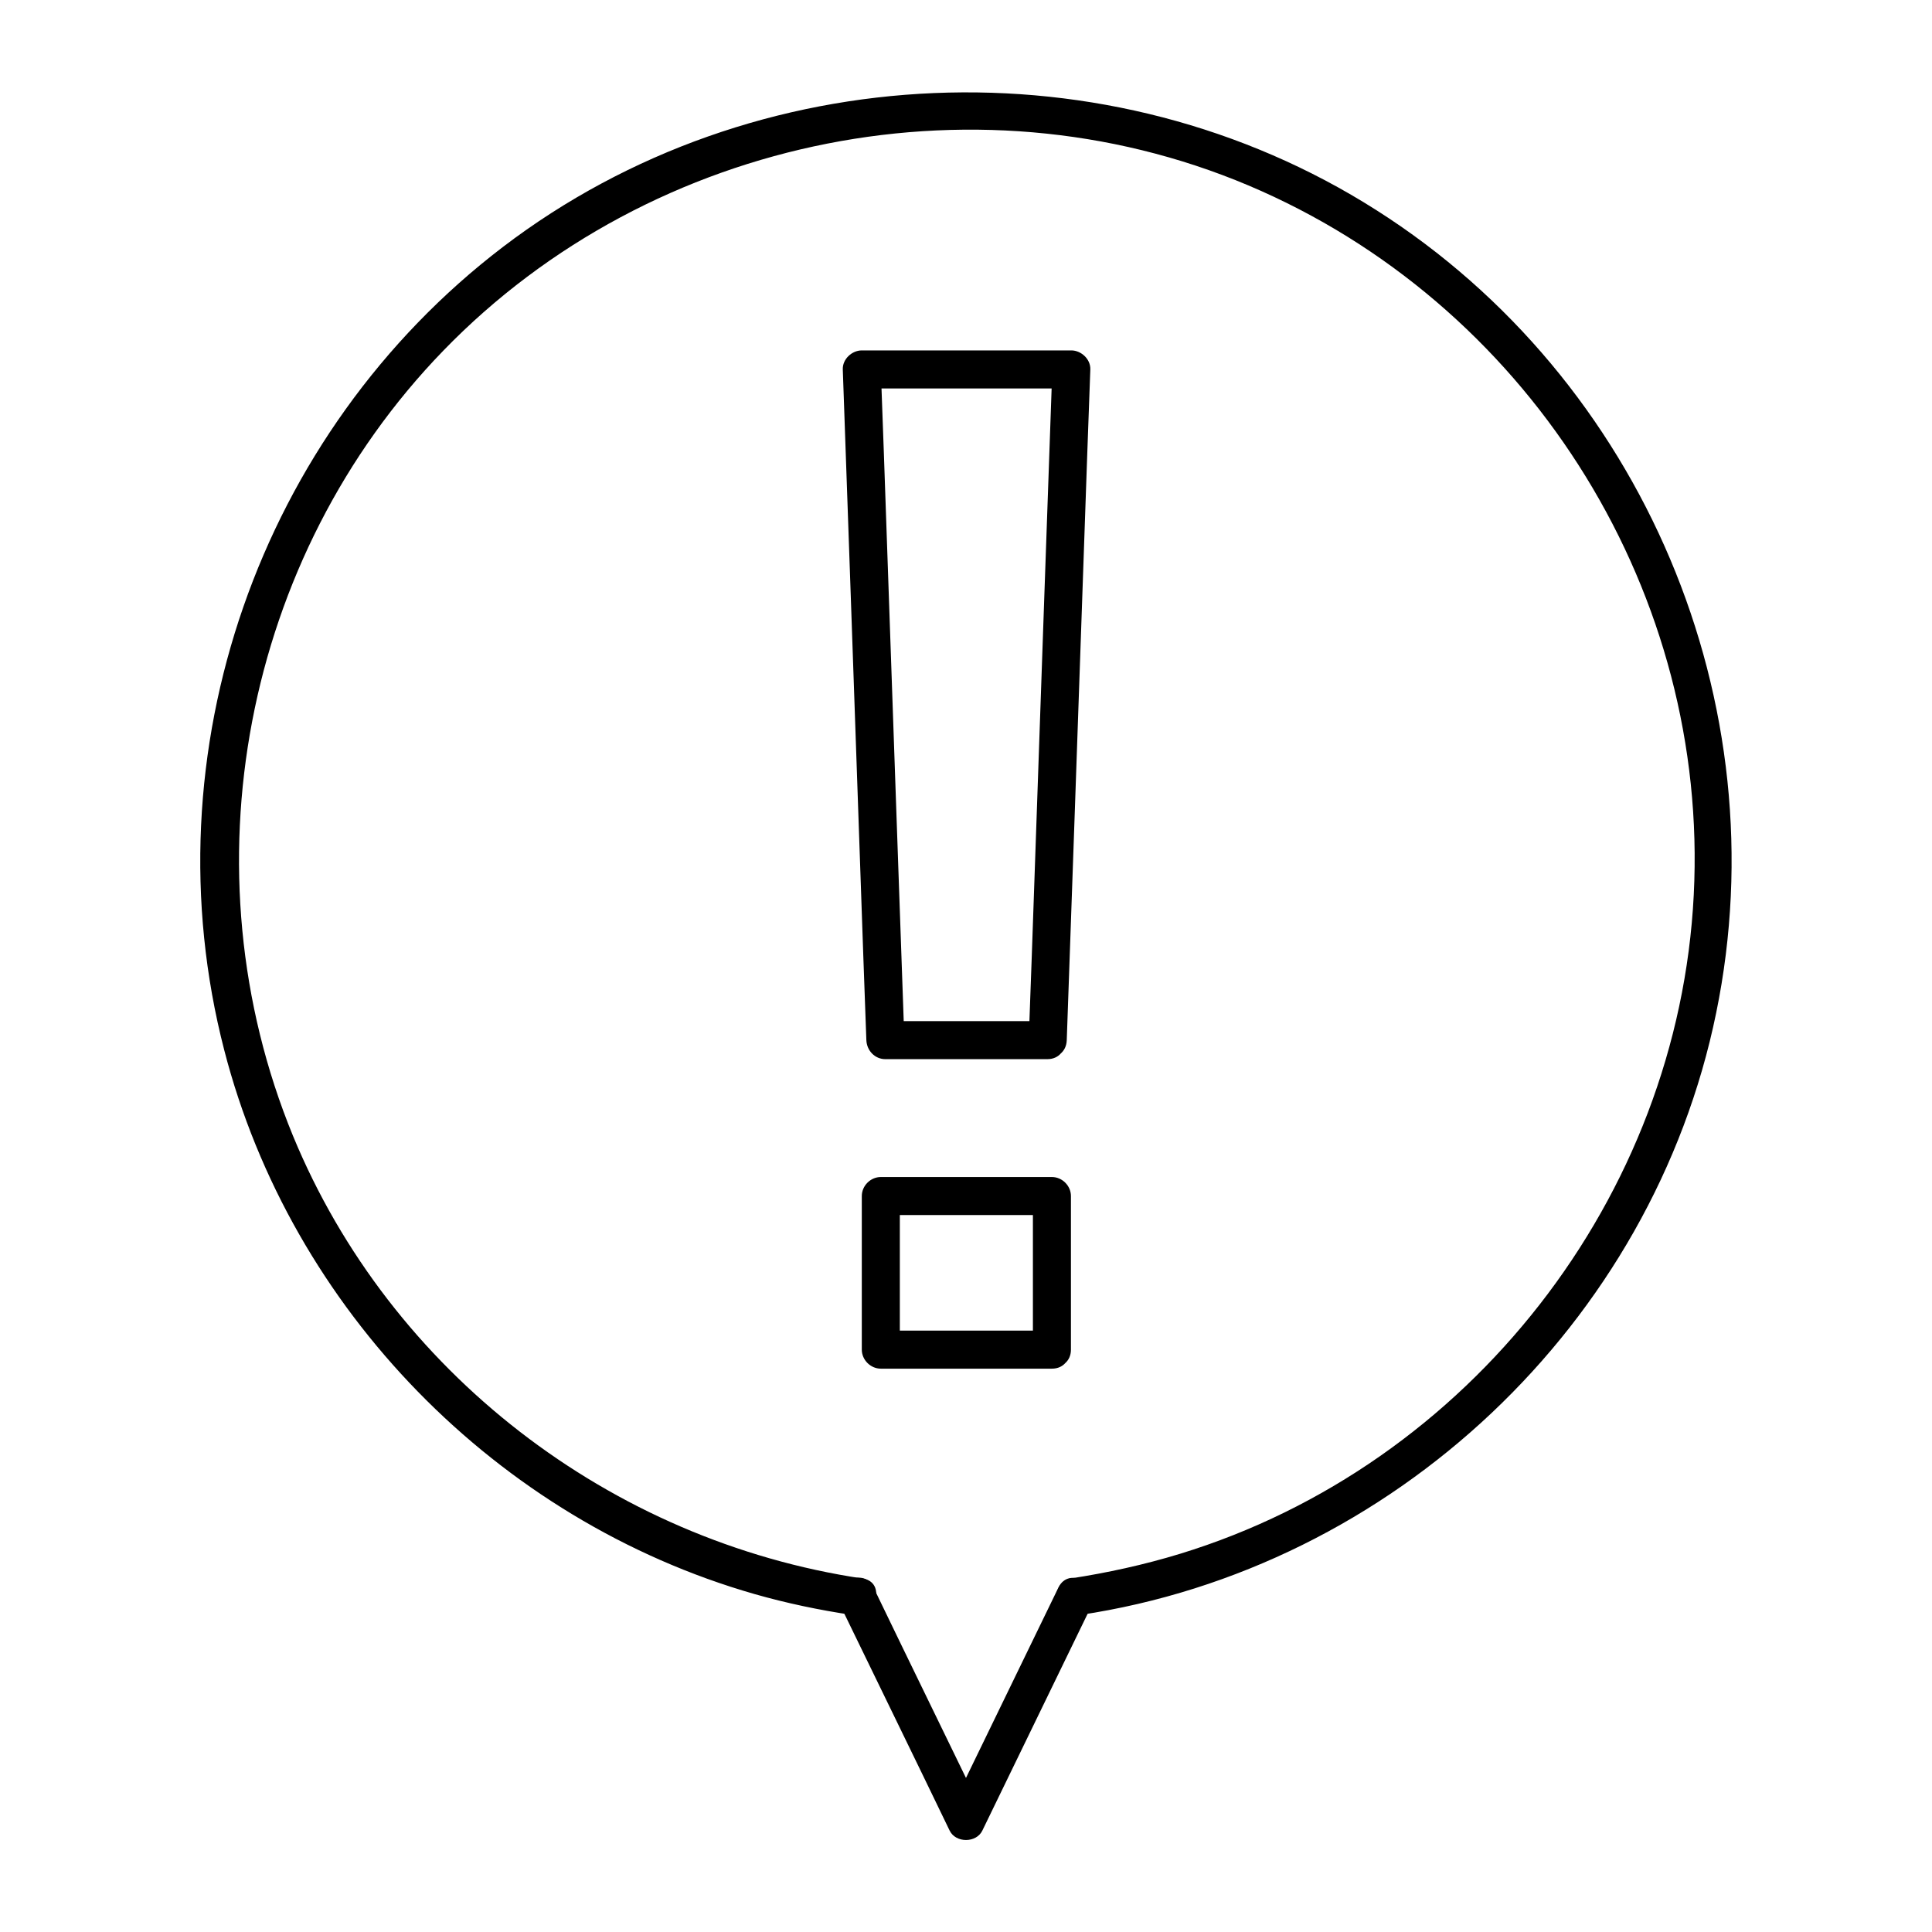
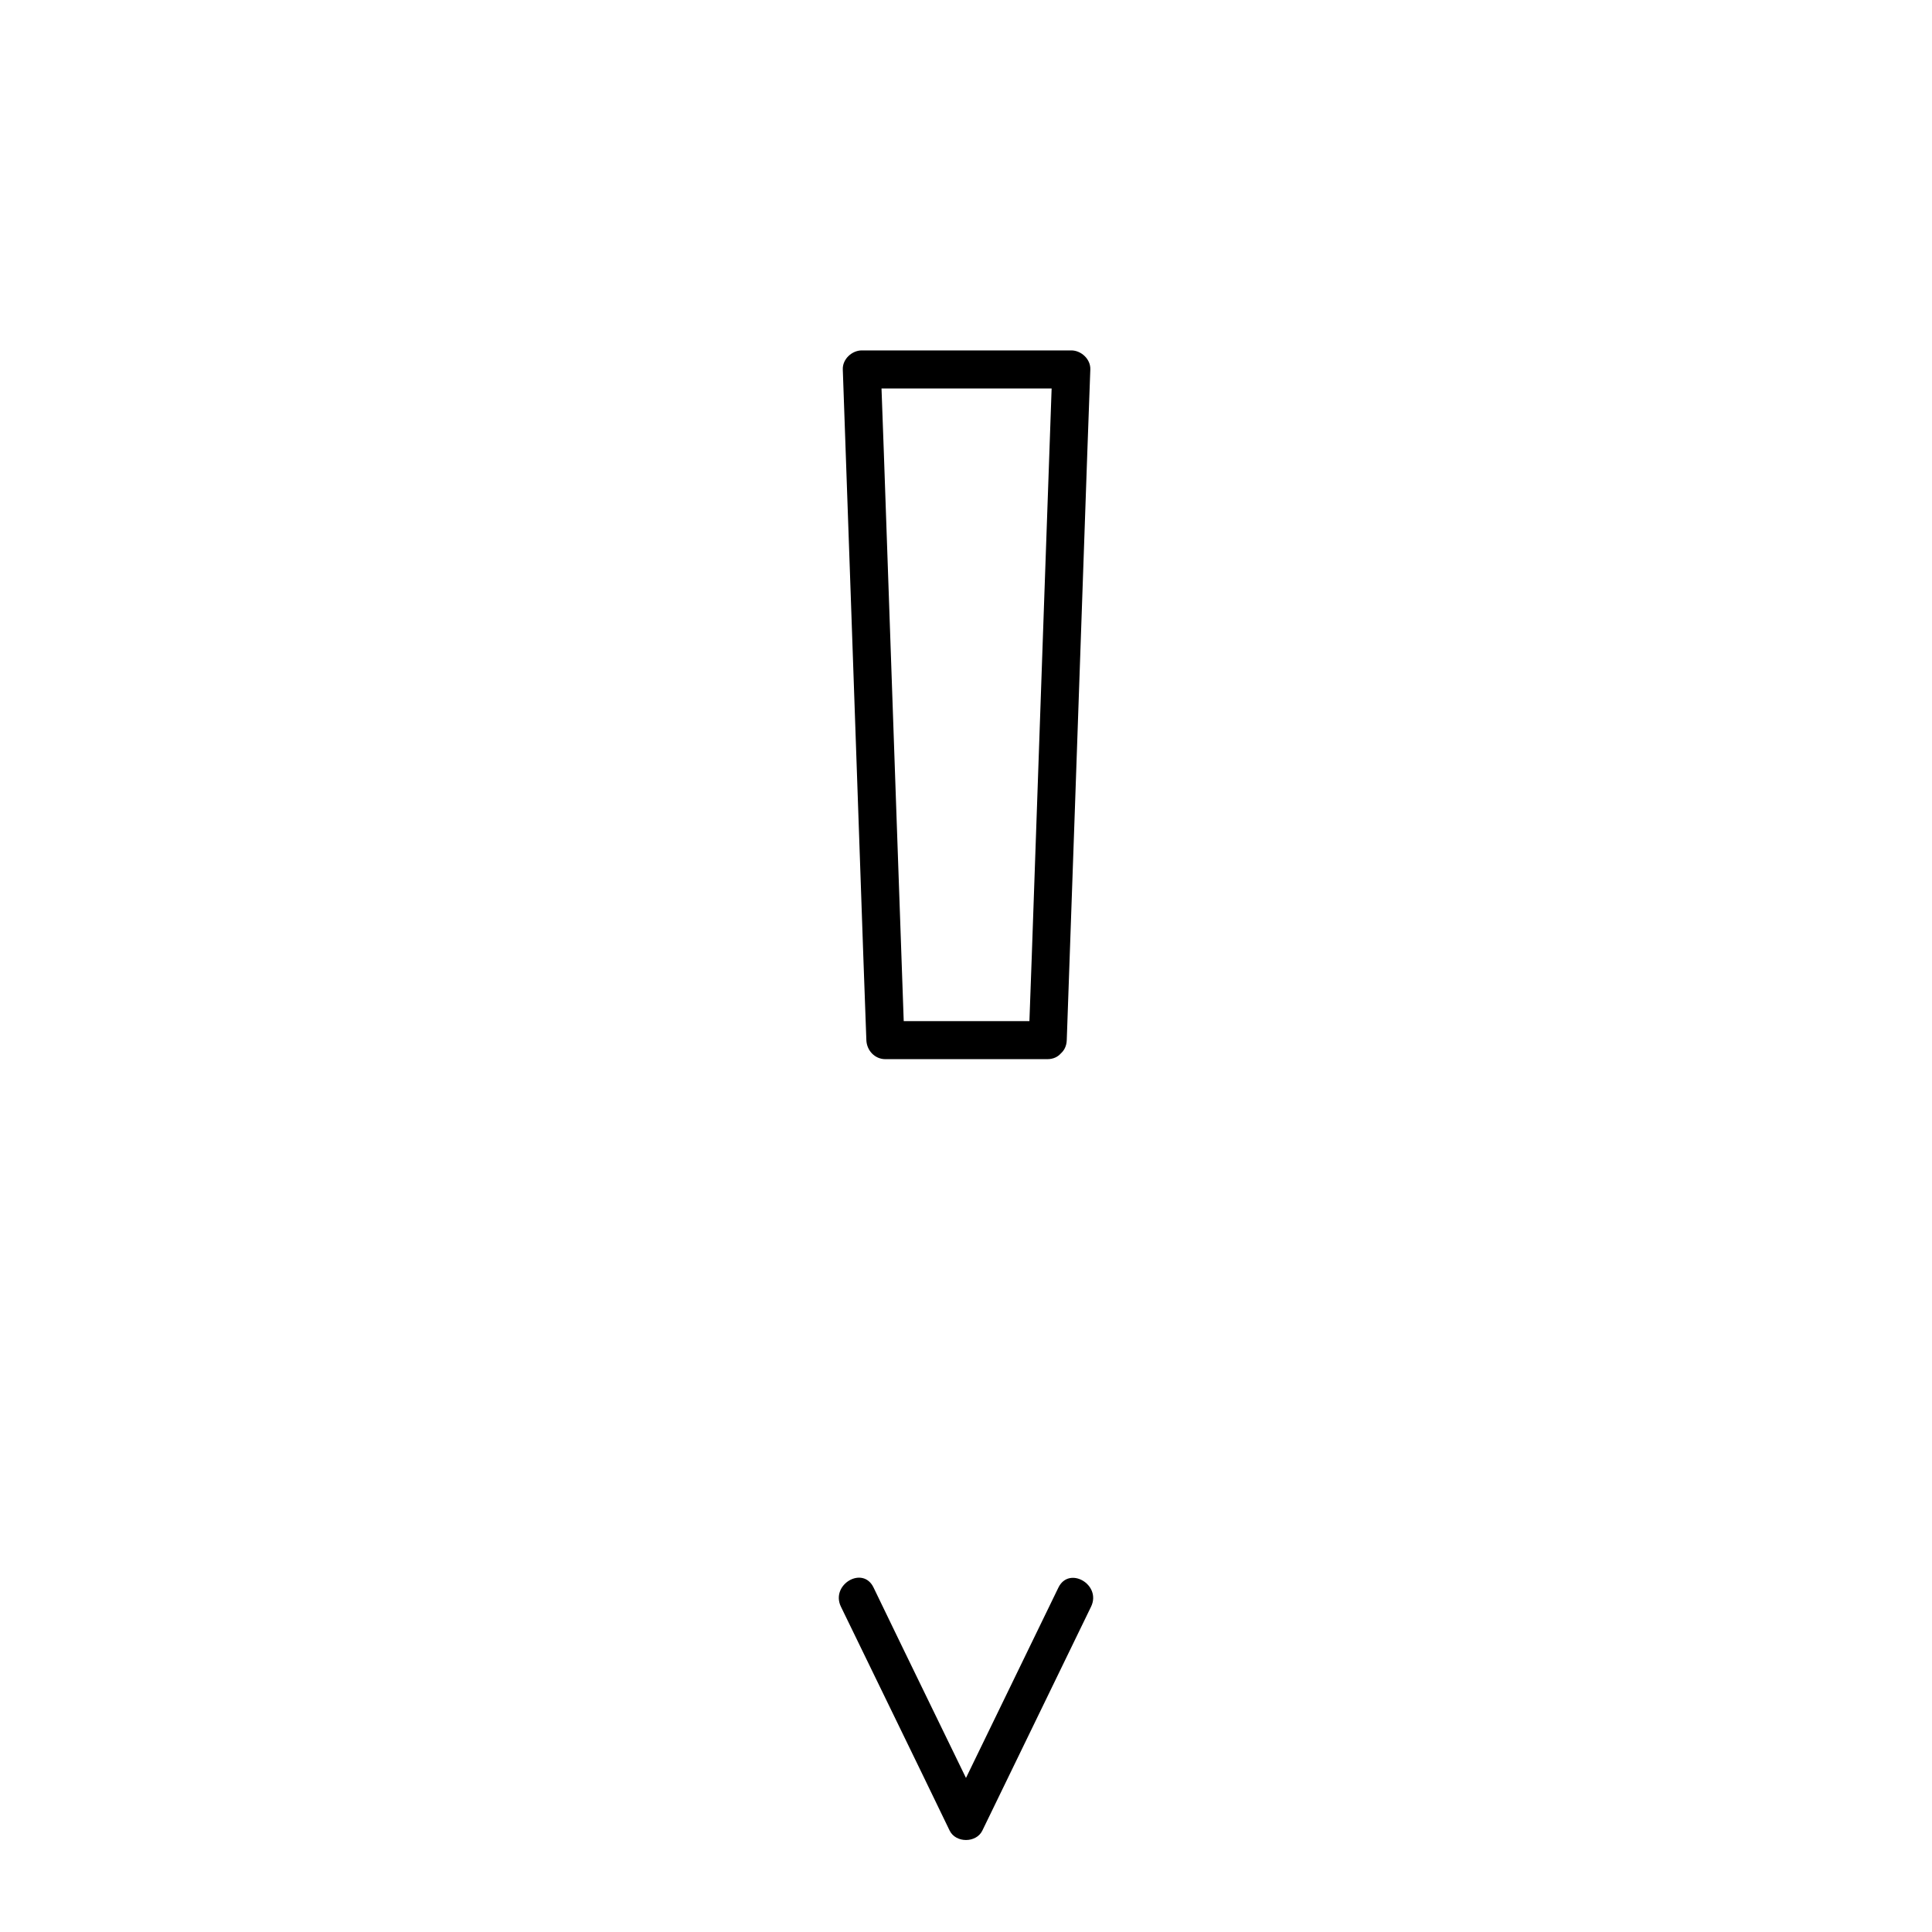
<svg xmlns="http://www.w3.org/2000/svg" fill="#000000" width="800px" height="800px" version="1.1" viewBox="144 144 512 512">
  <g>
-     <path d="m433.86 567.16c-1.211 1.613-2.418 3.223-3.727 4.836 83.027-12.395 151.85-77.184 168.68-159.61 16.824-81.922-19.348-167.77-90.086-212.71-70.633-44.941-164.85-41.012-231.45 9.773-64.586 49.273-94.211 134.11-73.859 212.81 17.734 68.82 72.348 124.64 140.56 144.19 8.465 2.418 17.129 4.231 25.895 5.543 6.348 0.906 9.07-8.766 2.719-9.672-66.805-9.977-125.14-54.715-150.94-117.29-28.918-70.332-13.199-153.36 39.801-208.07 55.52-57.332 143.69-74.969 216.84-42.32 72.449 32.344 118.6 107.31 114.57 186.51-4.031 80.105-59.449 151.14-136.13 174.62-9.574 2.922-19.246 5.039-29.121 6.551-2.117 0.301-3.727 2.82-3.727 4.836-0.098 6.543 9.98 6.543 9.98-0.004z" />
    <path d="m421.56 414.61h-42.926c1.715 1.715 3.324 3.324 5.039 5.039-0.707-20.051-1.41-40.102-2.117-60.156-1.109-31.84-2.215-63.68-3.324-95.422-0.301-7.356-0.504-14.812-0.805-22.168-1.715 1.715-3.324 3.324-5.039 5.039h55.52l-5.039-5.039c-0.707 20.051-1.41 40.102-2.117 60.156-1.109 31.84-2.215 63.68-3.324 95.422-0.301 7.356-0.504 14.812-0.805 22.168-0.203 6.449 9.875 6.449 10.078 0 0.707-20.051 1.41-40.102 2.117-60.156 1.109-31.84 2.215-63.68 3.324-95.422 0.301-7.356 0.504-14.812 0.805-22.168 0.102-2.719-2.418-5.039-5.039-5.039h-55.52c-2.621 0-5.141 2.316-5.039 5.039 0.707 20.051 1.41 40.102 2.117 60.156 1.109 31.84 2.215 63.68 3.324 95.422 0.301 7.356 0.504 14.812 0.805 22.168 0.102 2.719 2.215 5.039 5.039 5.039h42.926c6.449-0.004 6.449-10.078 0-10.078z" />
-     <path d="m422.77 496.63h-45.344l5.039 5.039v-40.707c-1.715 1.715-3.324 3.324-5.039 5.039h45.344c-1.715-1.715-3.324-3.324-5.039-5.039v40.707c0 6.449 10.078 6.449 10.078 0v-40.707c0-2.719-2.316-5.039-5.039-5.039h-45.344c-2.719 0-5.039 2.316-5.039 5.039v40.707c0 2.719 2.316 5.039 5.039 5.039h45.344c6.449 0 6.449-10.078 0-10.078z" />
    <path d="m366.85 569.78c9.574 19.75 19.246 39.5 28.816 59.348 1.613 3.324 7.055 3.324 8.664 0 9.574-19.75 19.246-39.598 28.816-59.348 2.82-5.844-5.844-10.883-8.664-5.039-9.574 19.75-19.246 39.598-28.816 59.348h8.664c-9.574-19.75-19.246-39.5-28.816-59.348-2.82-5.941-11.484-0.805-8.664 5.039z" />
  </g>
</svg>